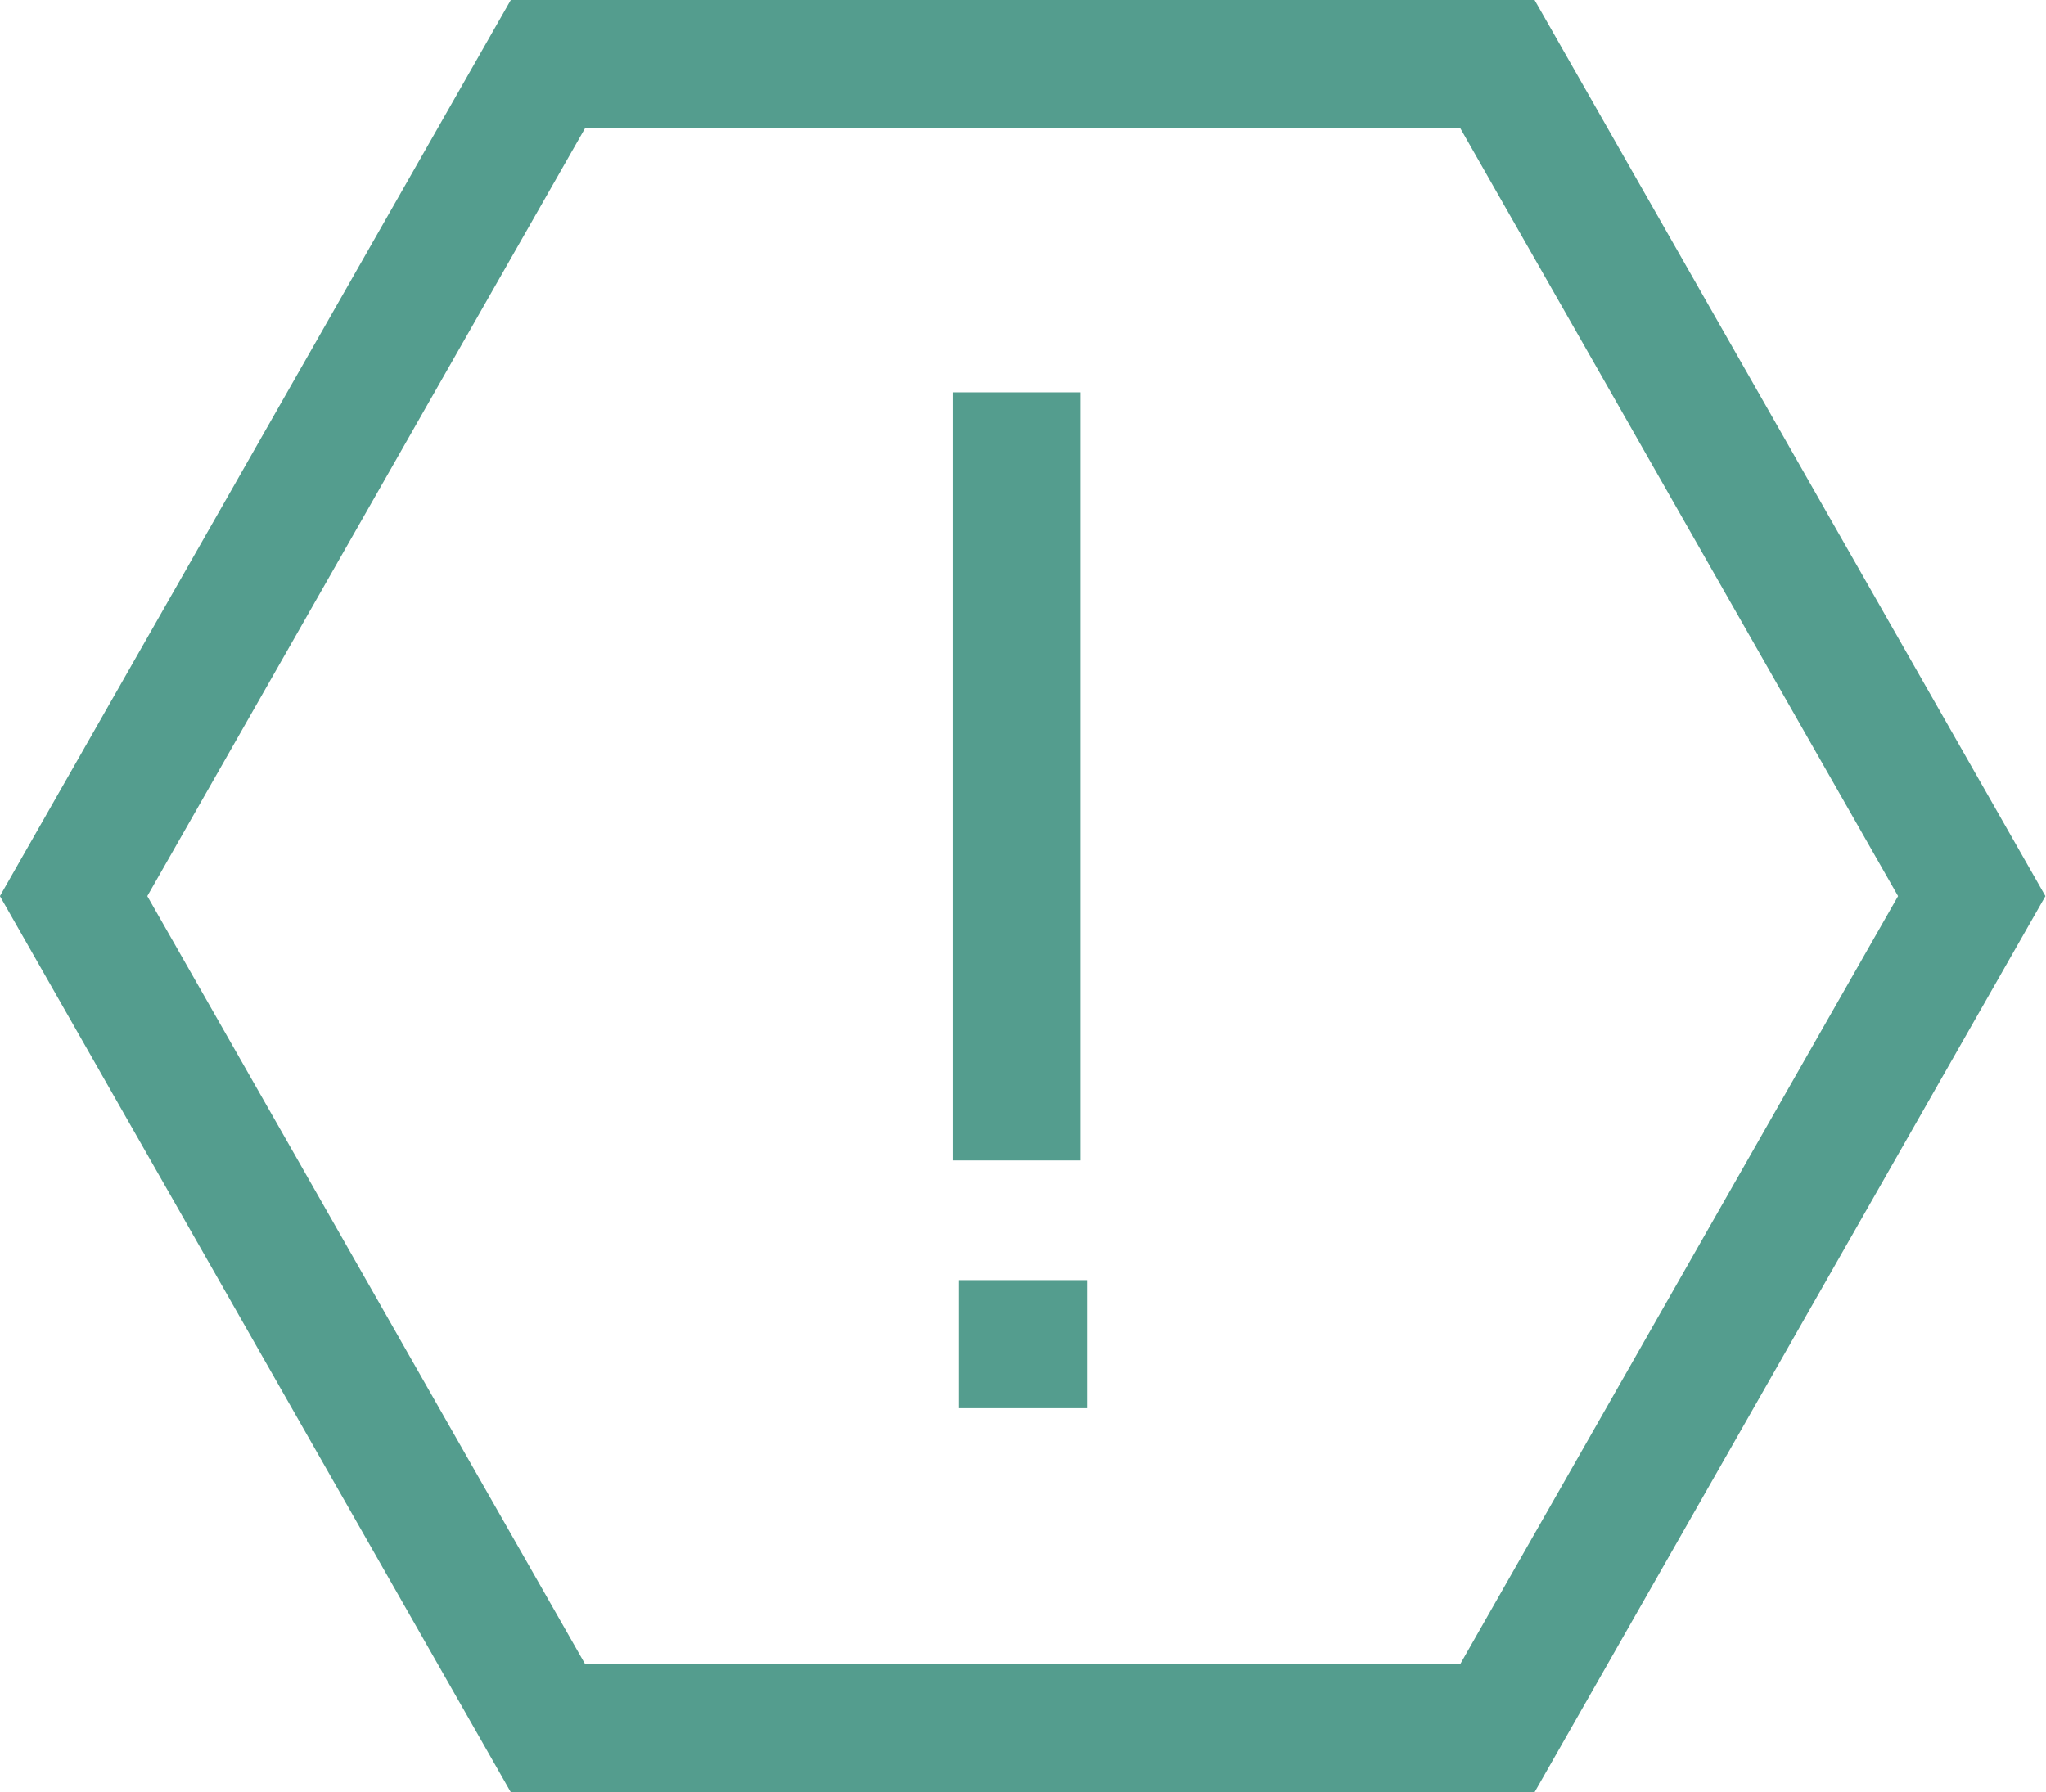
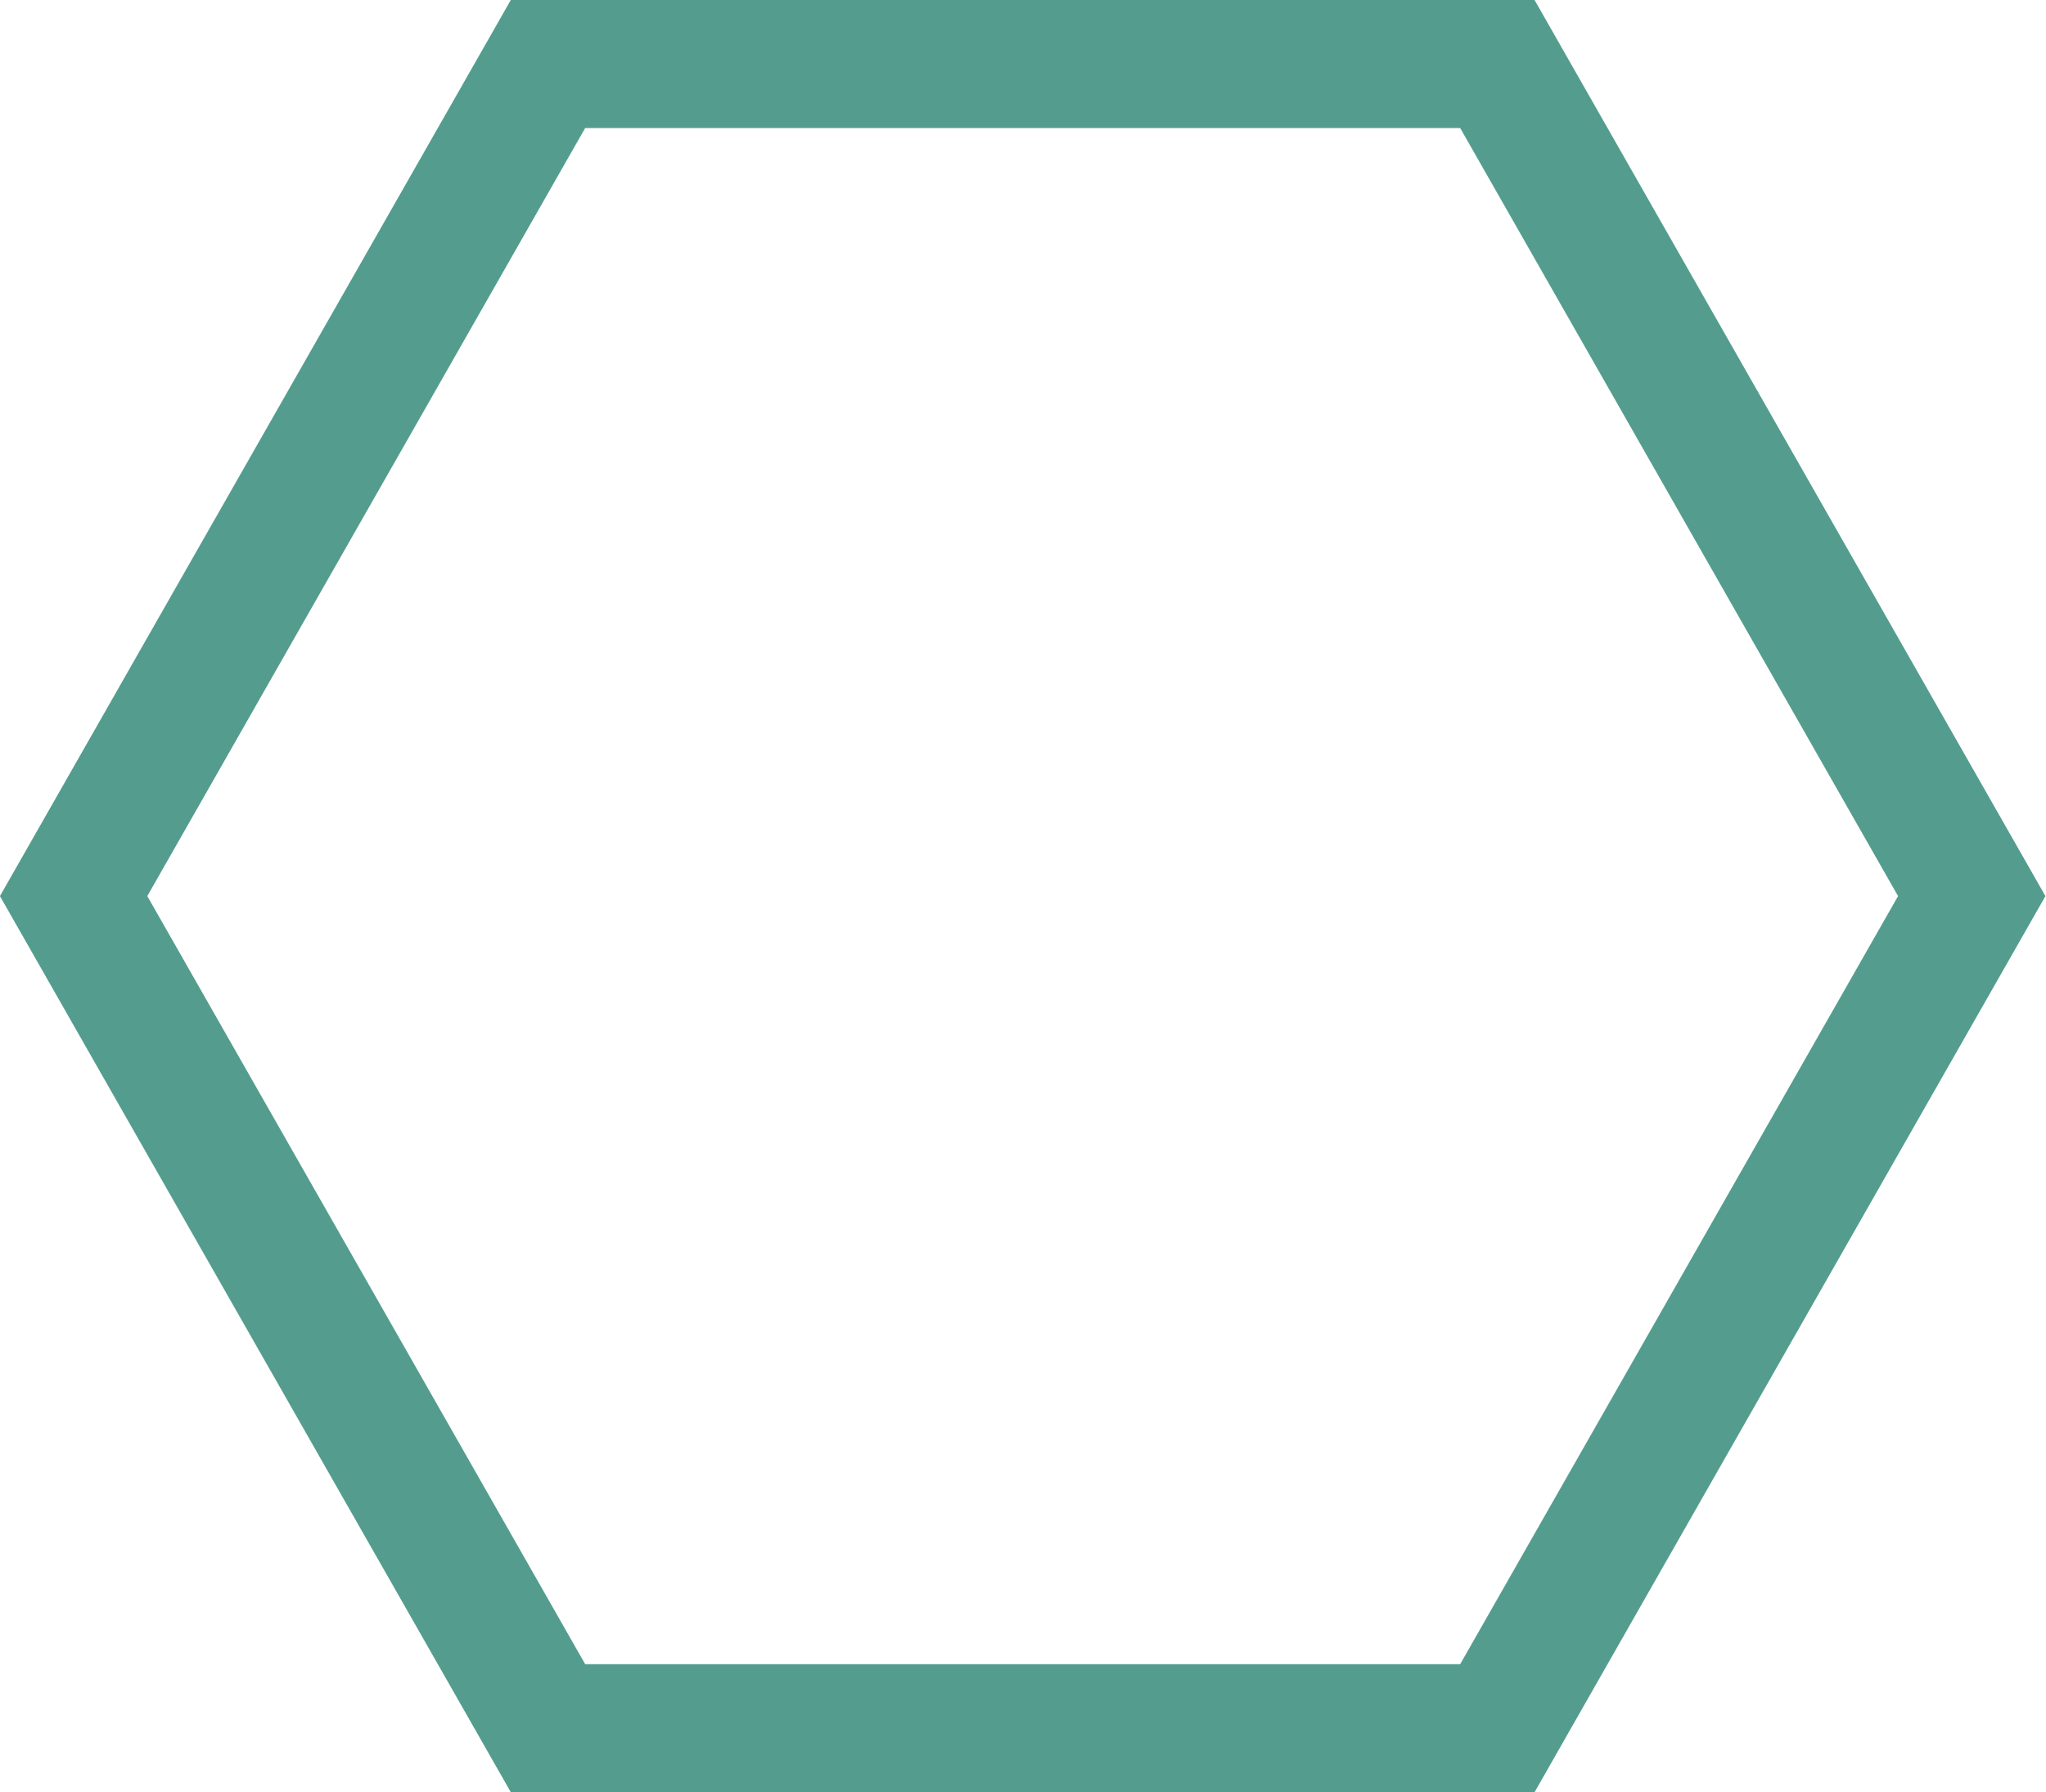
<svg xmlns="http://www.w3.org/2000/svg" id="_Слой_2" data-name="Слой 2" viewBox="0 0 31.96 28">
  <defs>
    <style> .cls-1 { fill: none; stroke: #549d8e; stroke-miterlimit: 10; stroke-width: 2px; } </style>
  </defs>
  <g id="Layer_1" data-name="Layer 1">
    <g>
      <g>
        <polygon class="cls-1" points="8.56 27 1.15 14 8.56 1 23.39 1 30.8 14 23.39 27 8.56 27" />
-         <line class="cls-1" x1="15.88" y1="6.13" x2="15.88" y2="18.13" />
      </g>
-       <line class="cls-1" x1="15.98" y1="20" x2="15.98" y2="22" />
    </g>
  </g>
</svg>